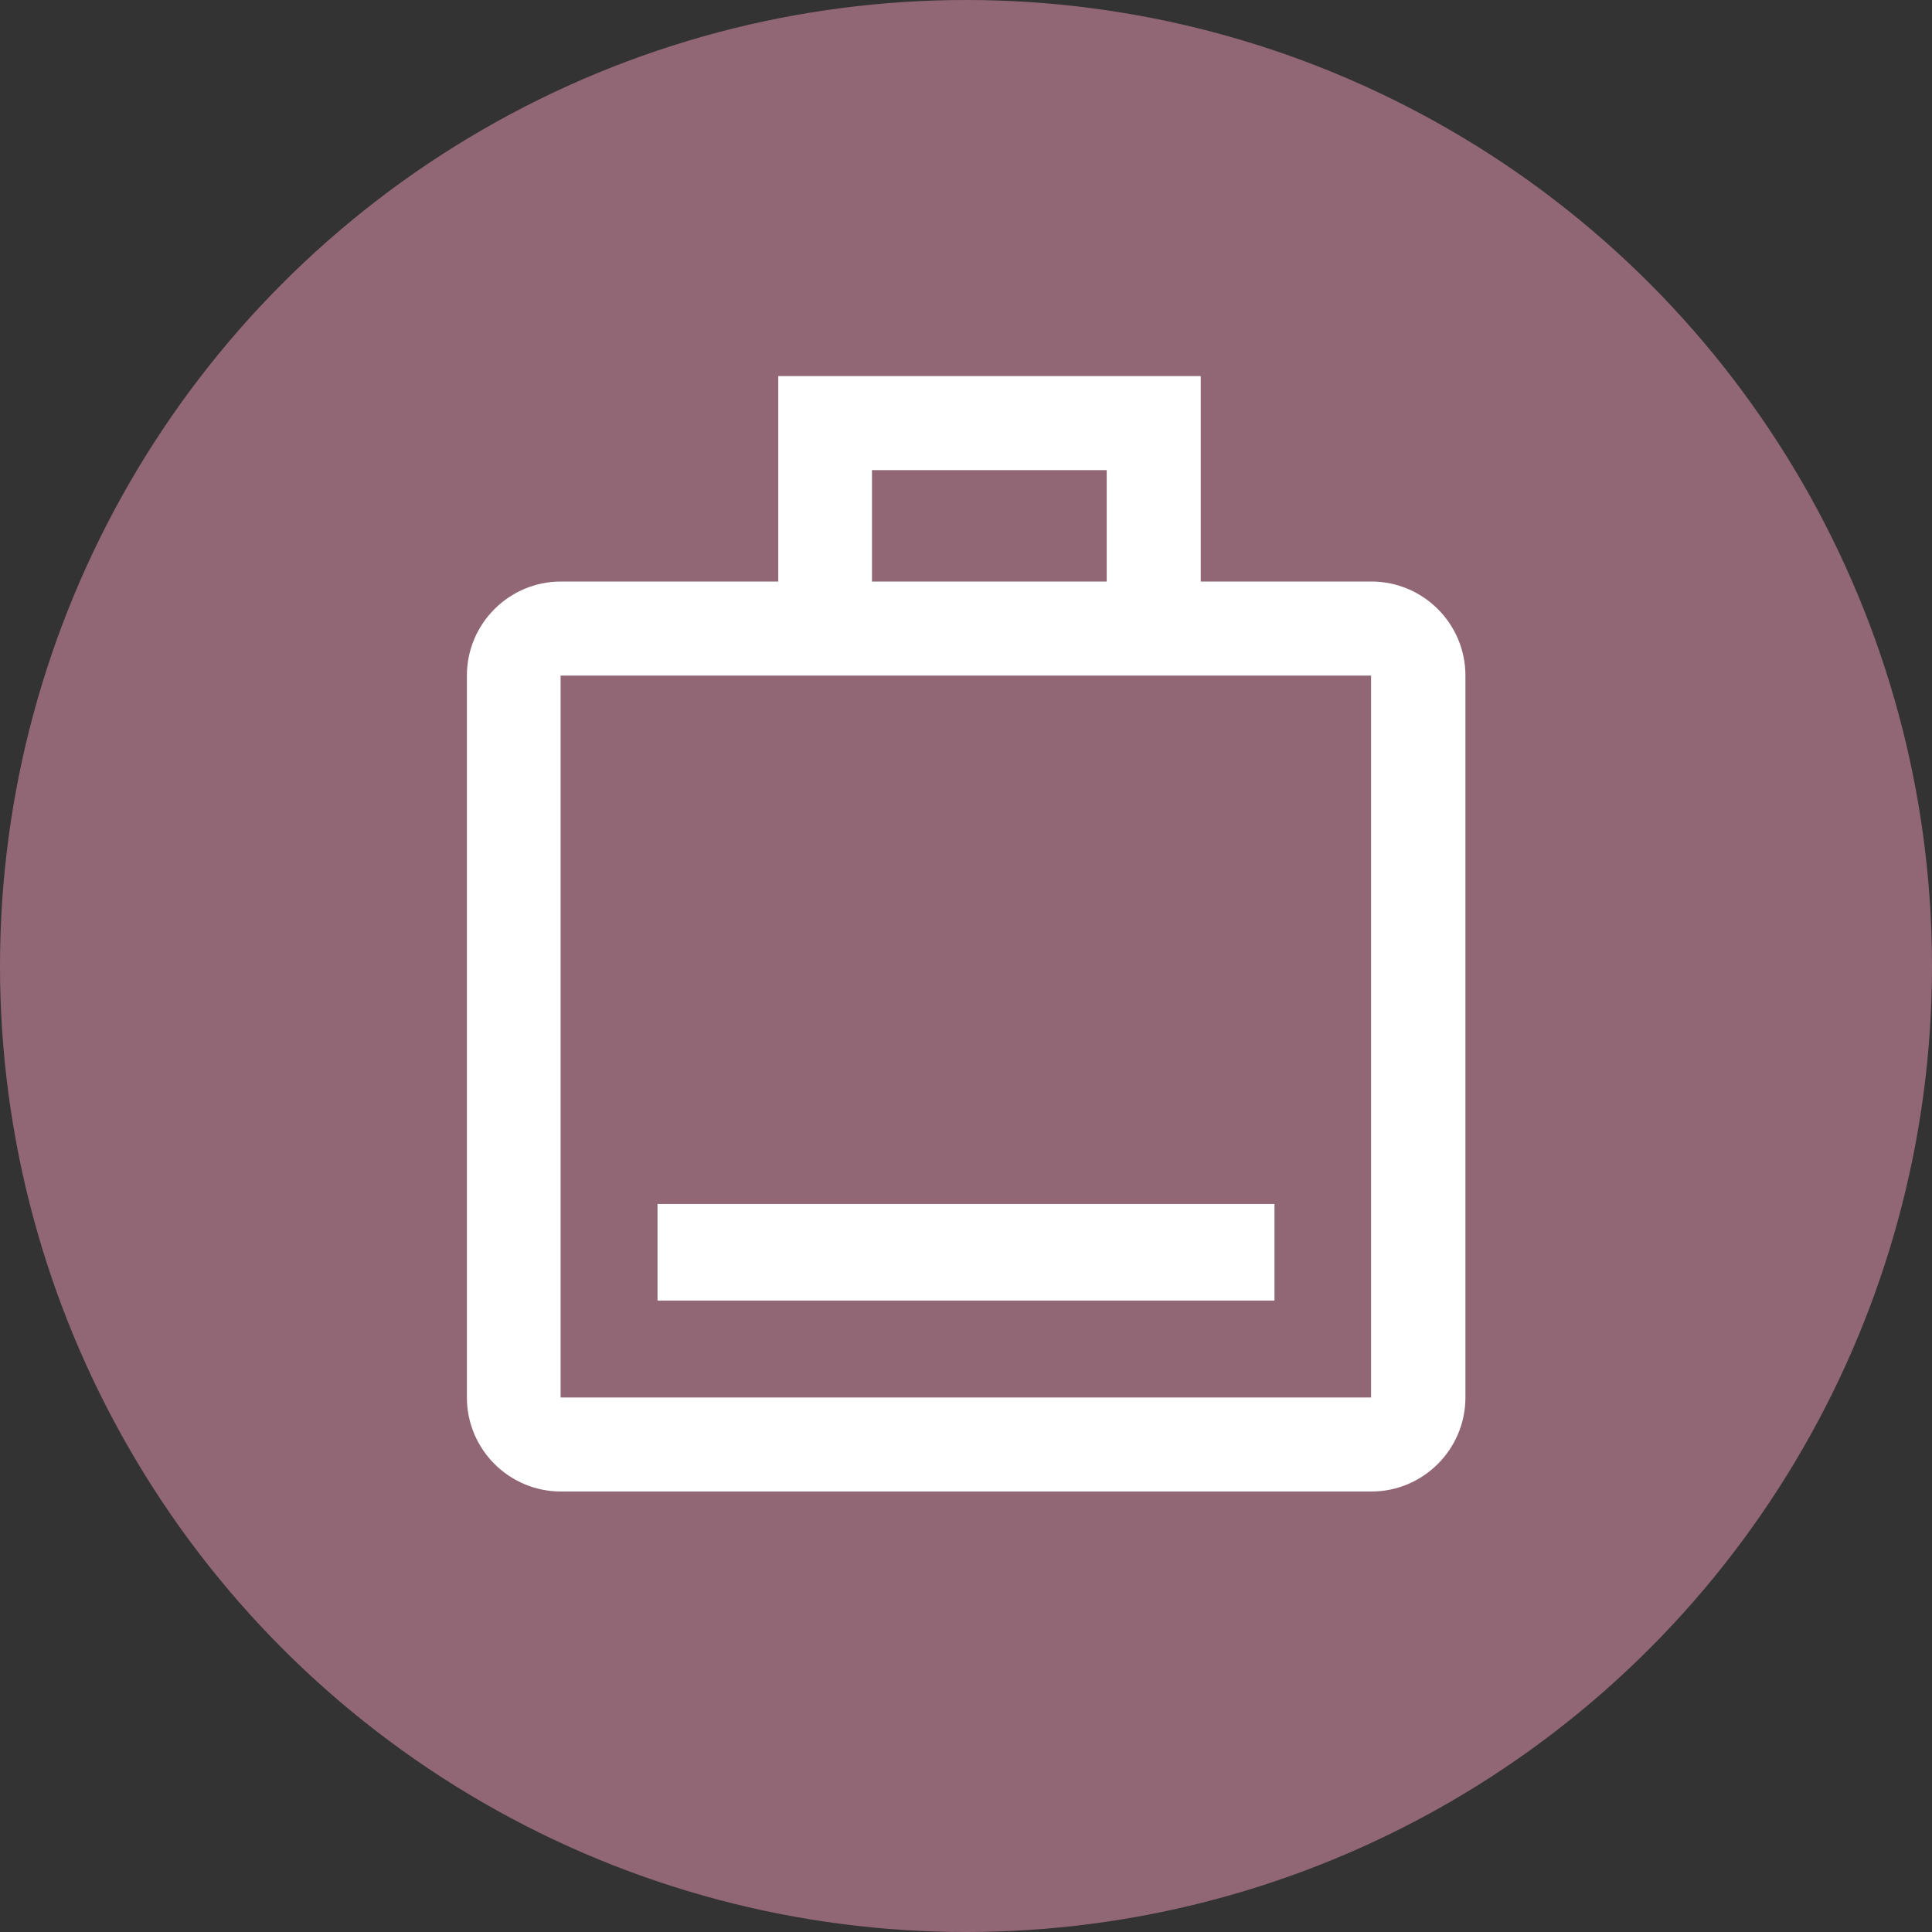
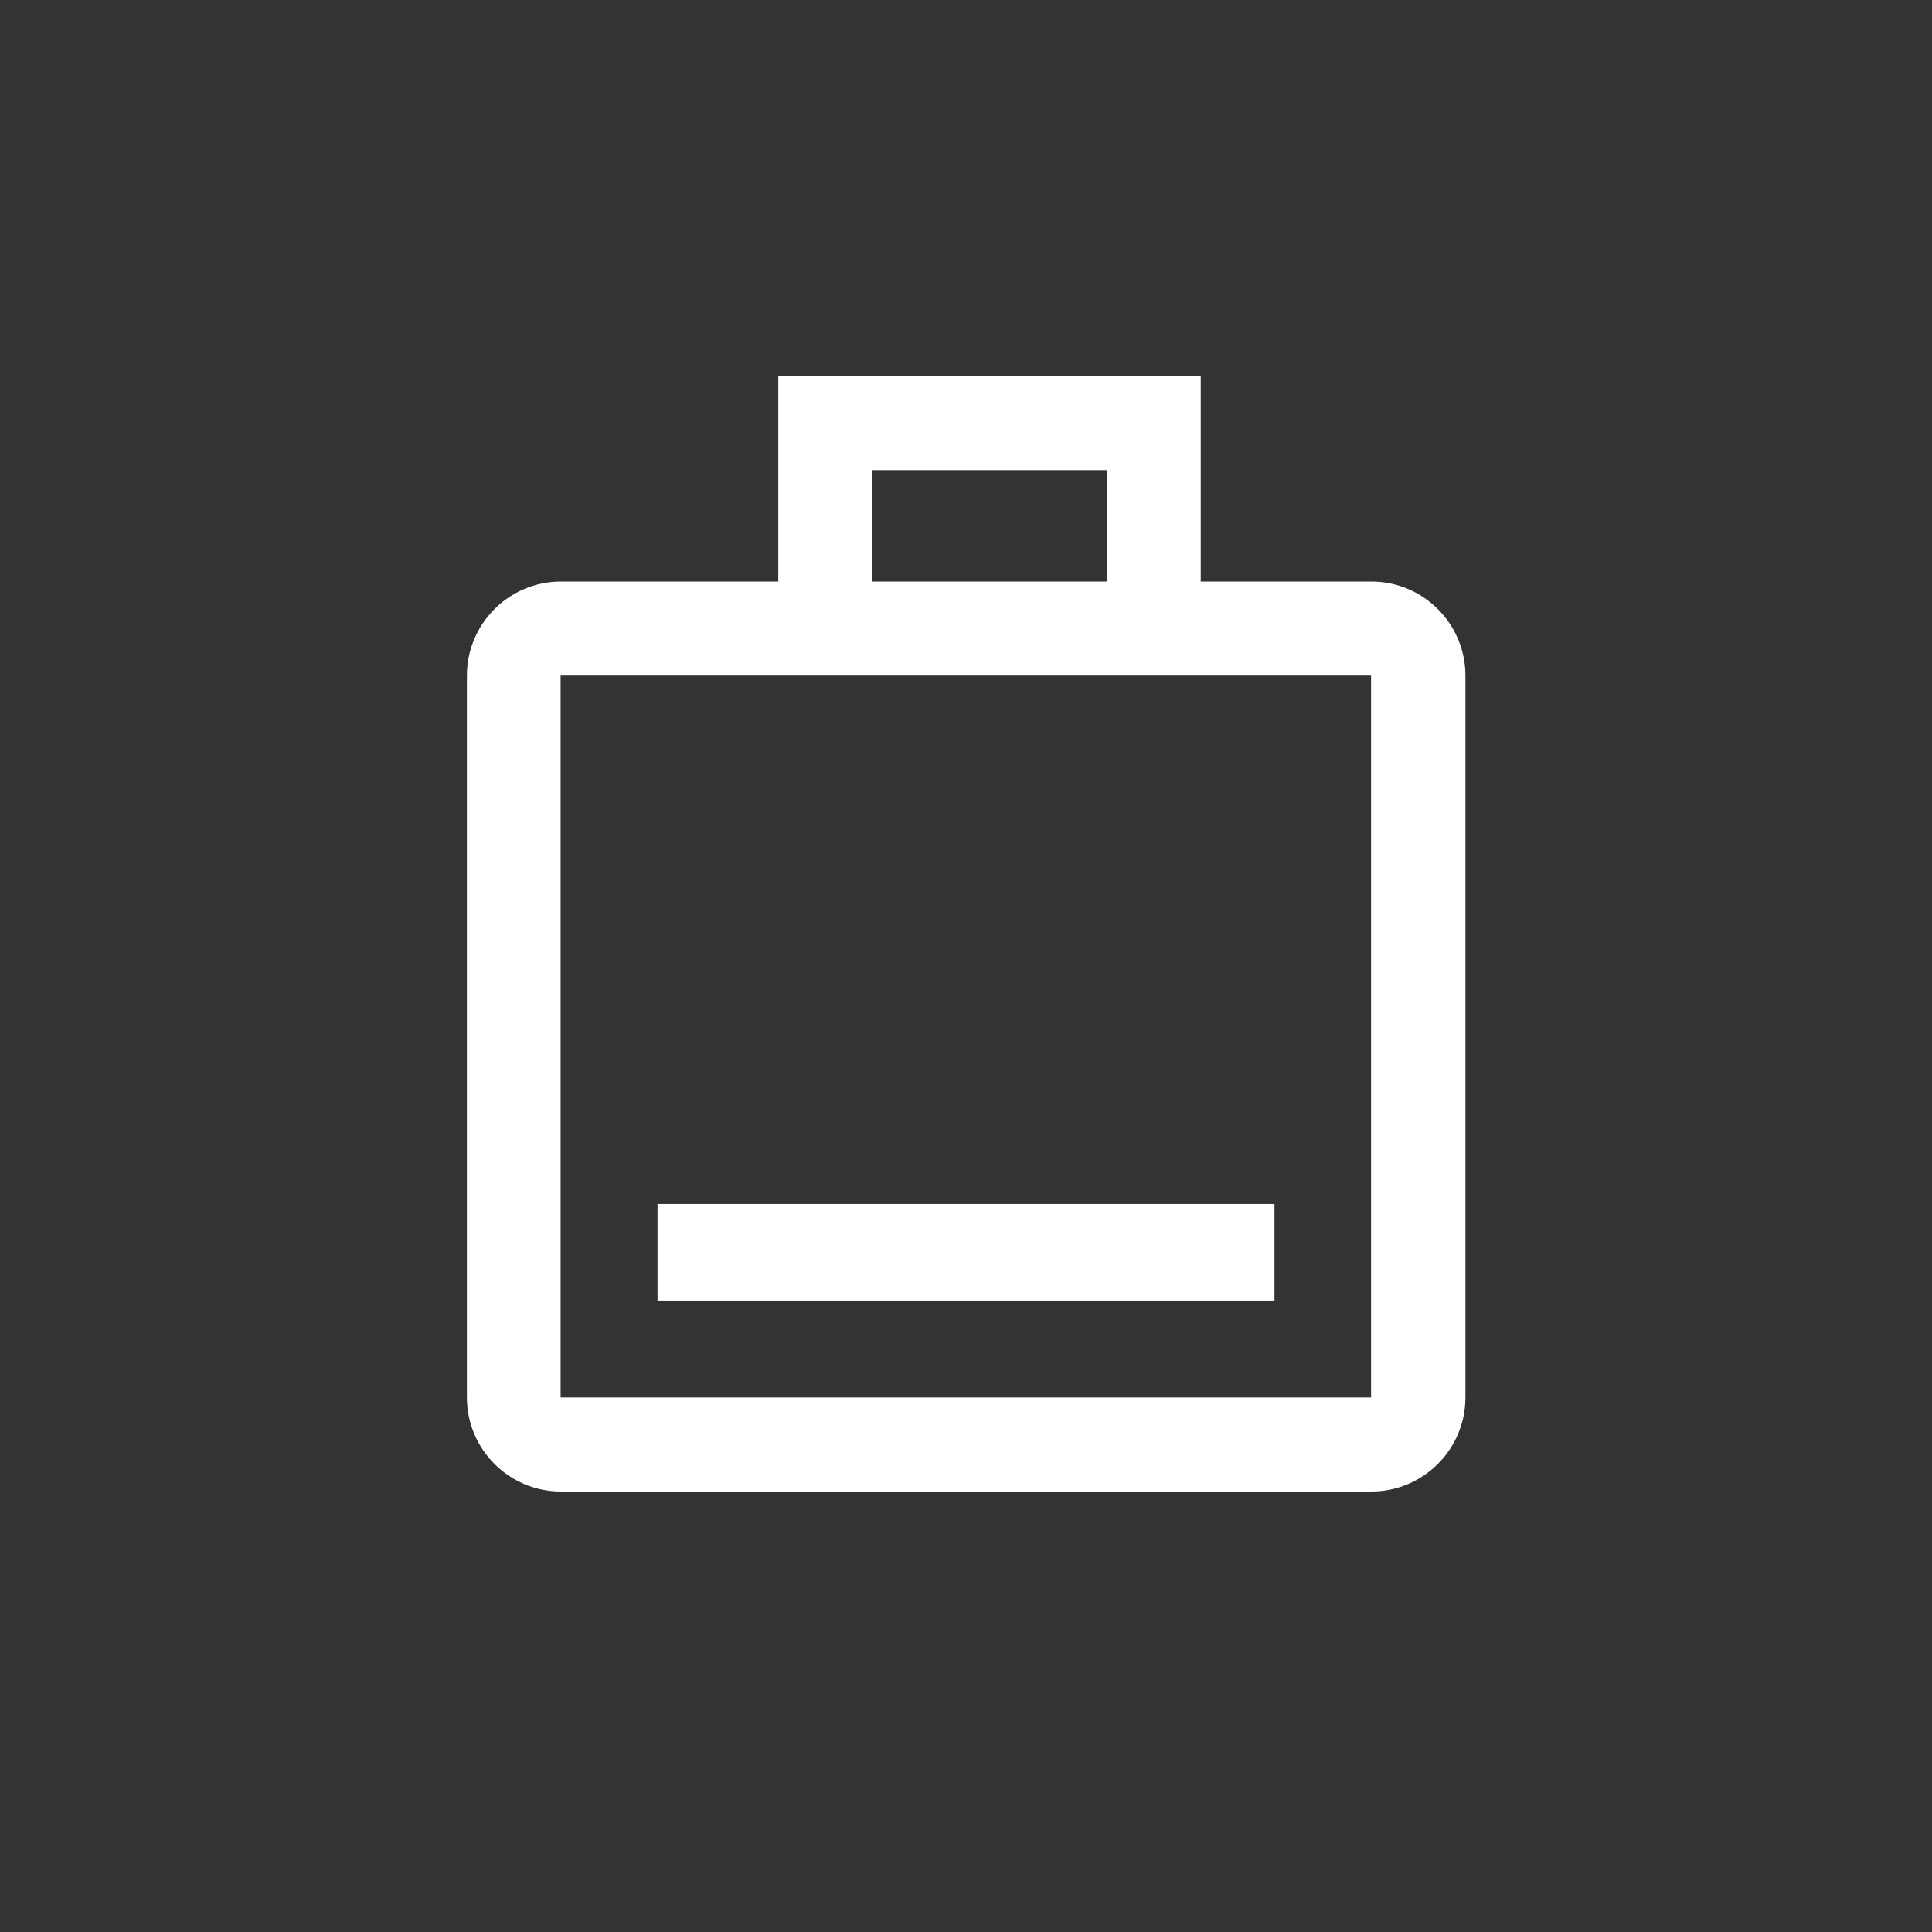
<svg xmlns="http://www.w3.org/2000/svg" id="Layer_2" data-name="Layer 2" viewBox="0 0 60 60">
  <rect x="0" y="0" width="60" height="60" fill="#333333" stroke="none" />
  <defs>
    <style> .cls-1 { fill: #fff; } .cls-2 { fill: #916776; } </style>
  </defs>
  <g id="design_Elements">
    <g>
-       <circle id="BG" class="cls-2" cx="30" cy="30" r="30" />
      <path class="cls-1" d="M42.58,18.06h-5.29v-6.38h-13.12v6.38h-6.75c-1.61,0-2.92,1.31-2.92,2.92v22.42c0,1.61,1.31,2.92,2.92,2.92h25.17c1.61,0,2.92-1.31,2.92-2.92V20.98c0-1.61-1.31-2.92-2.92-2.92Zm-15.5-3.46h7.29v3.46h-7.29v-3.46Zm-9.67,28.79V20.98h25.17v22.42s-25.17,0-25.17,0Zm22.17-6v3H20.42v-3h19.17Z" />
    </g>
  </g>
</svg>